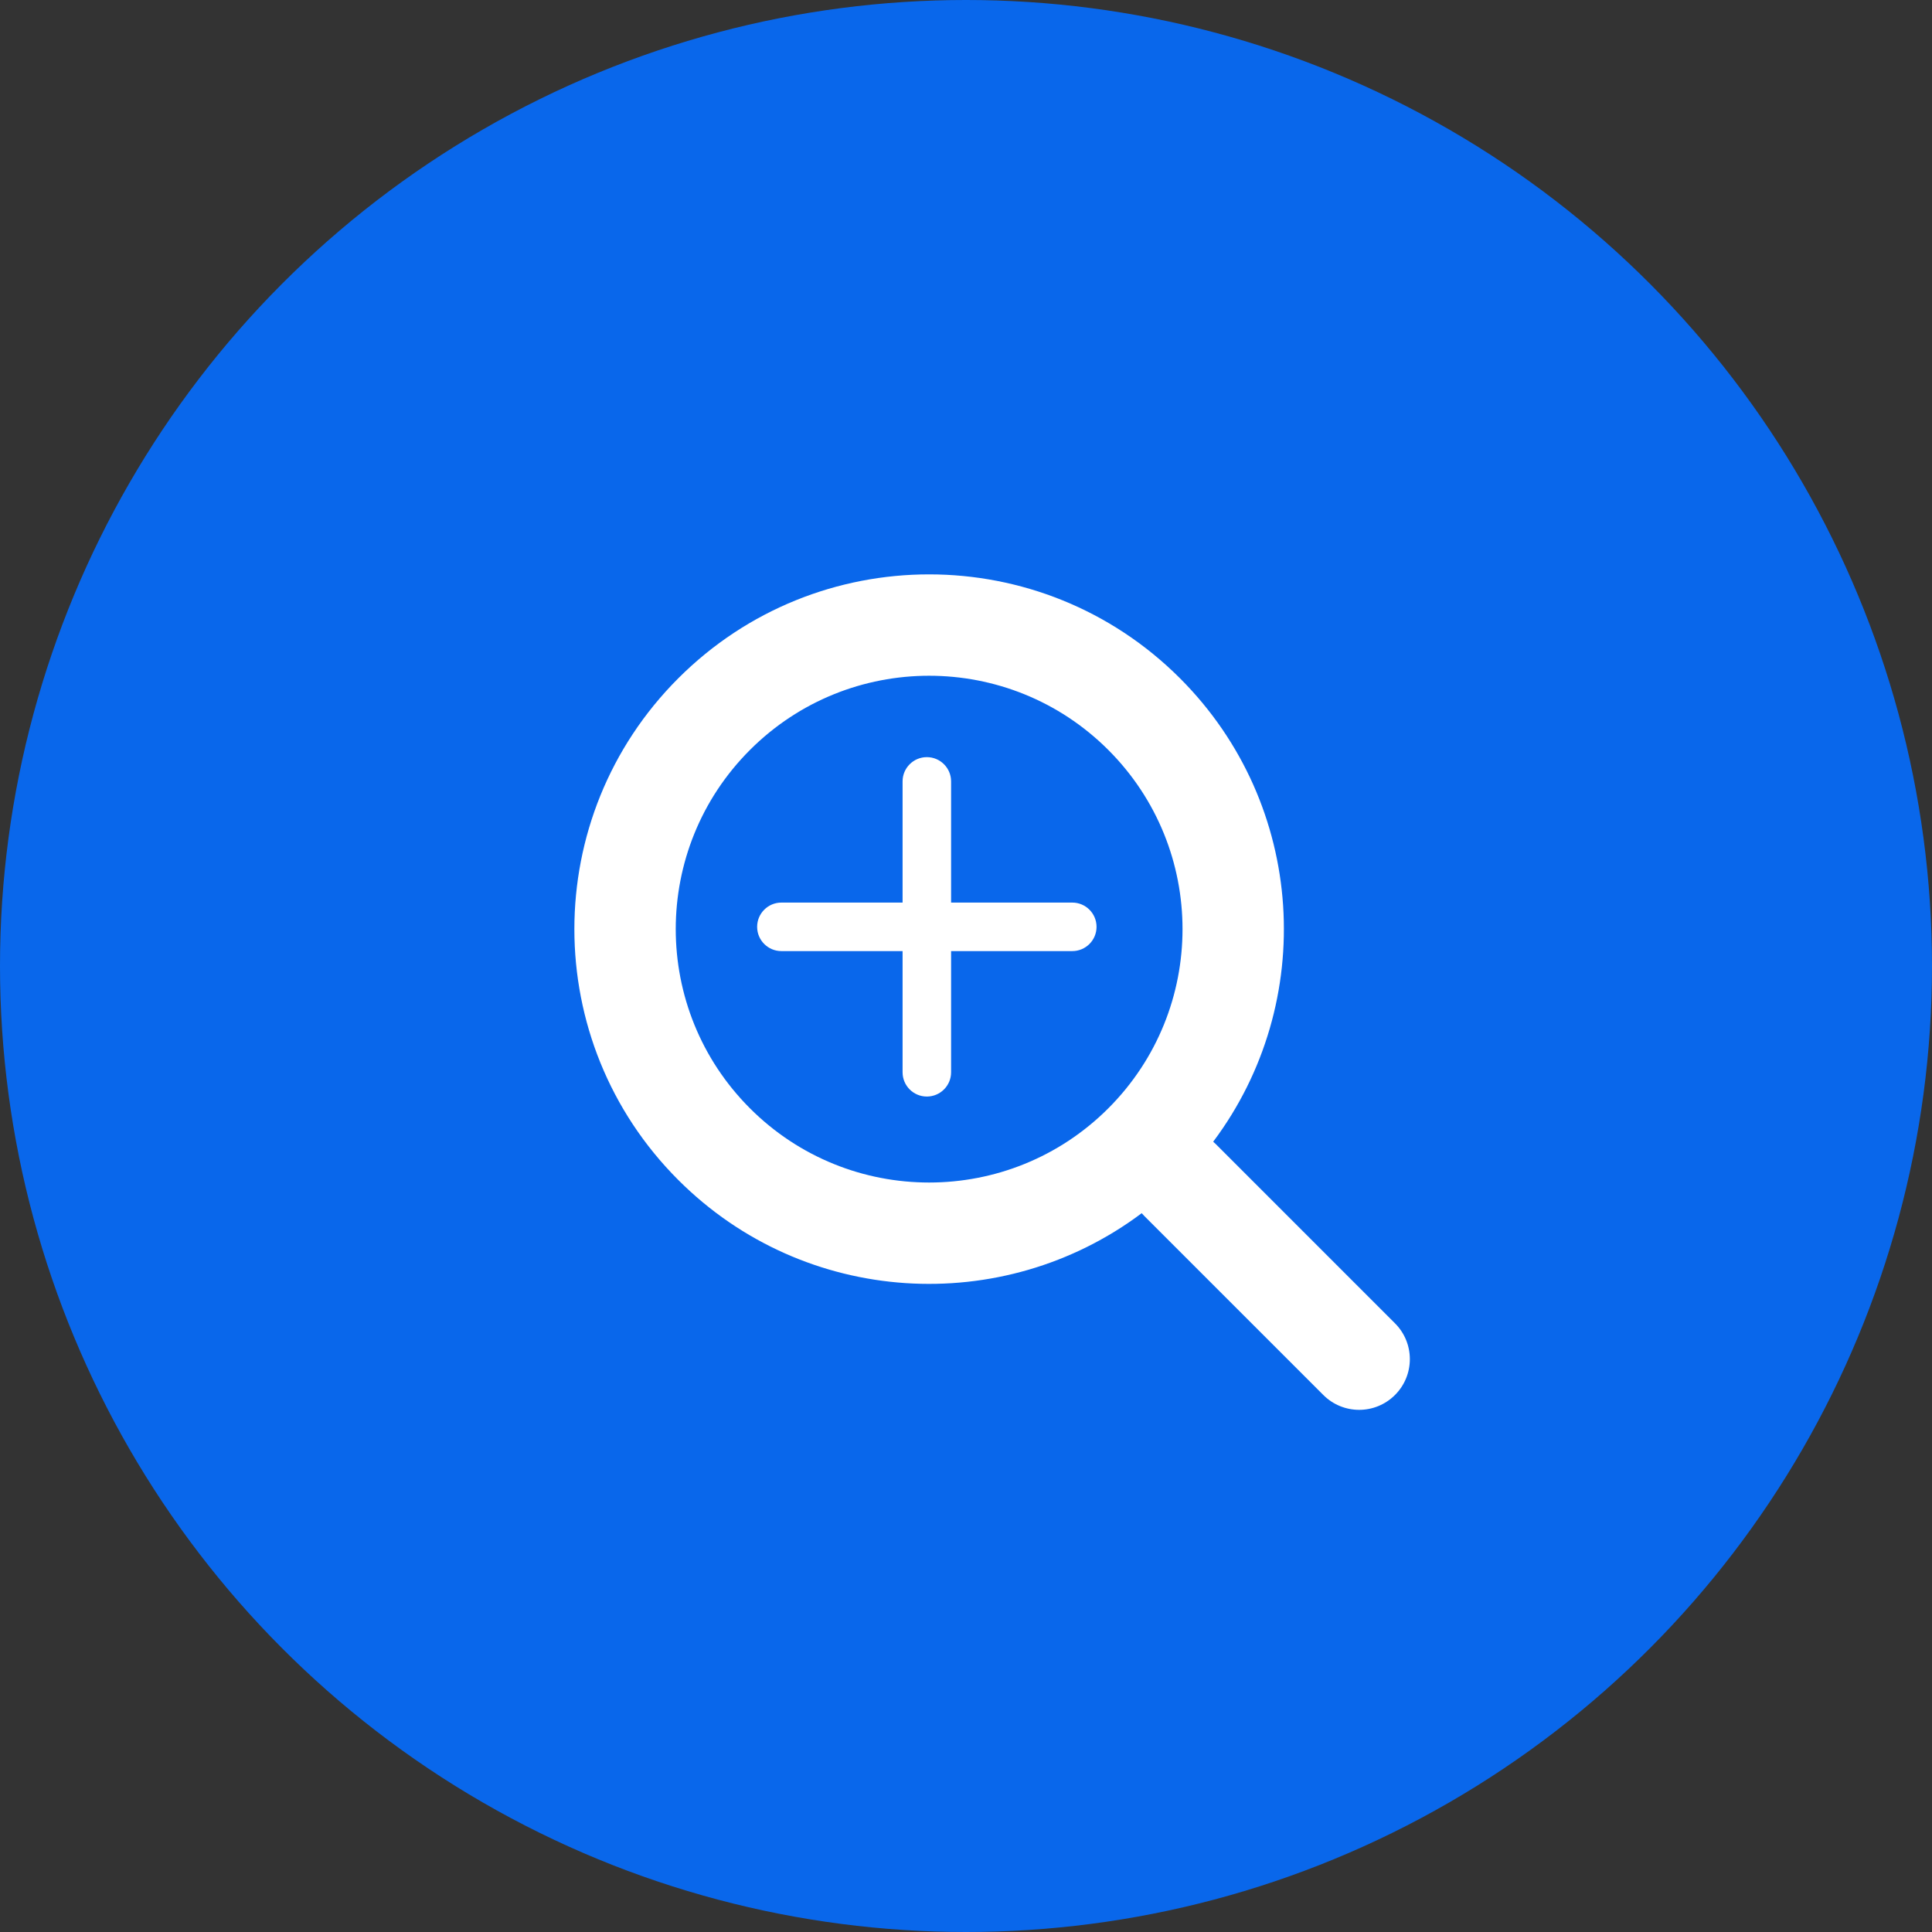
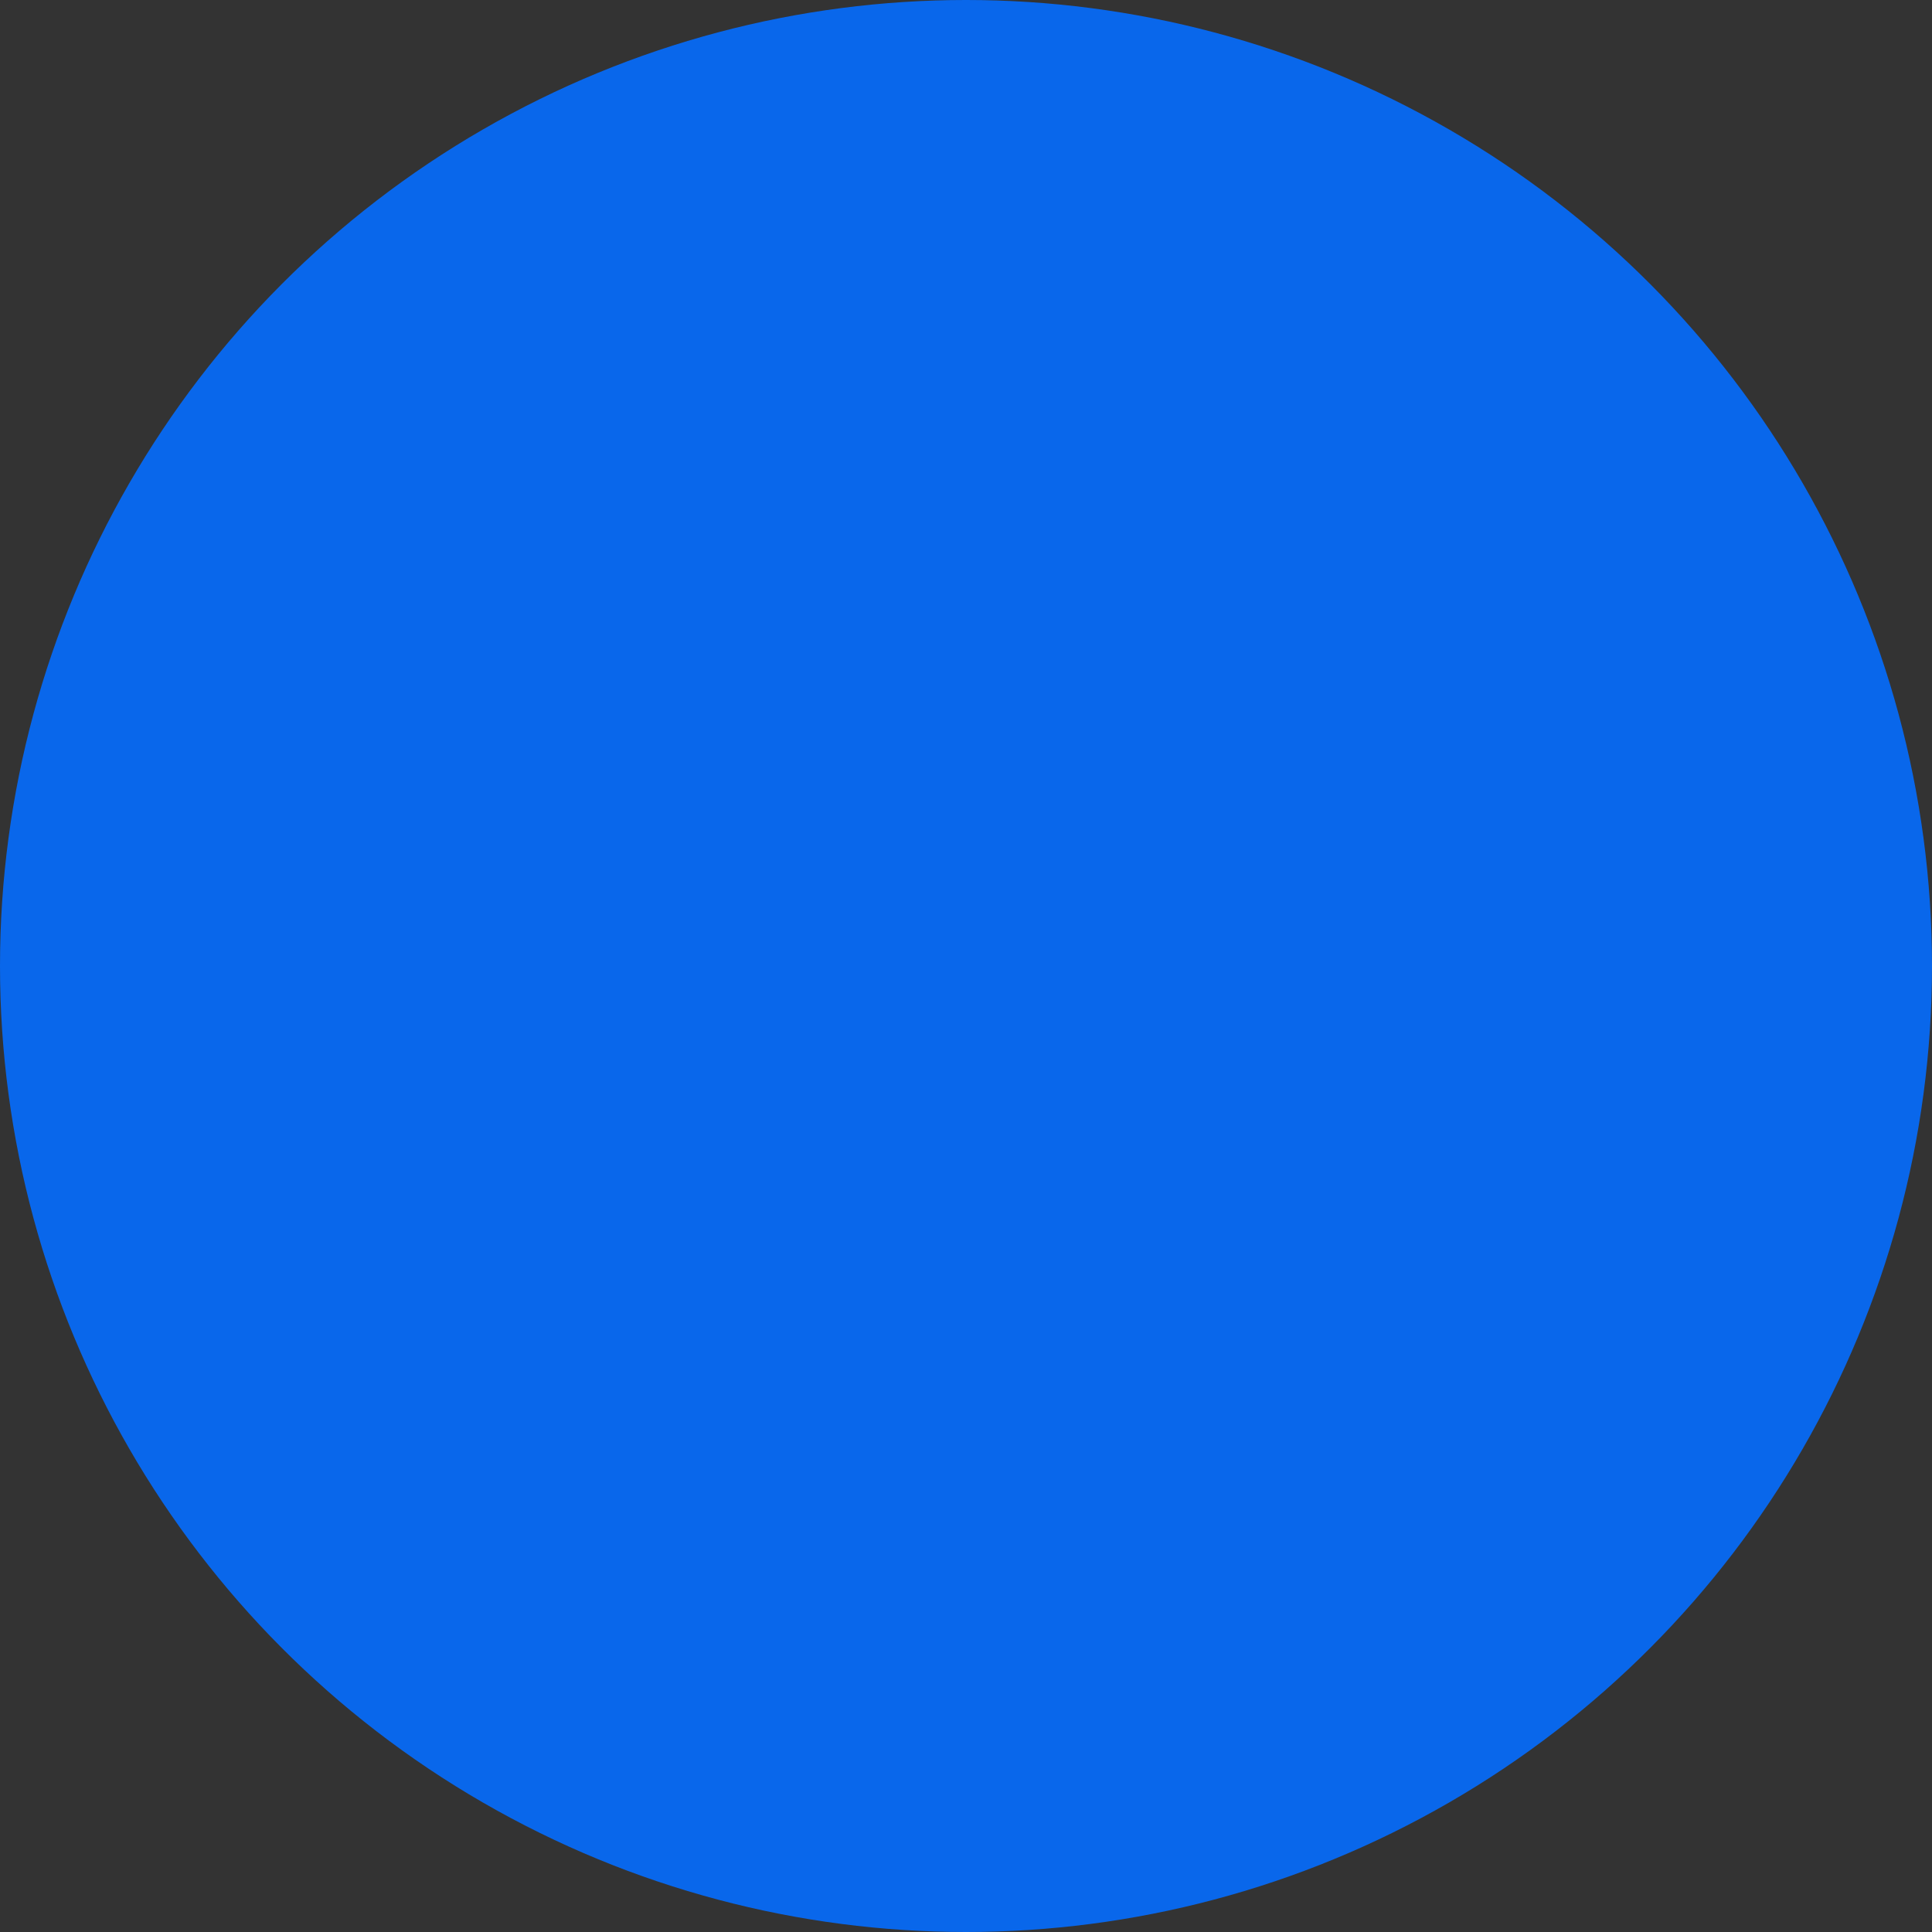
<svg xmlns="http://www.w3.org/2000/svg" width="74" height="74" viewBox="0 0 74 74" fill="none">
  <rect x="0" y="0" width="74" height="74" fill="#333333" stroke="none" />
  <circle cx="37" cy="37" r="37" fill="#0967EB" />
-   <path fill-rule="evenodd" clip-rule="evenodd" d="M45.196 25.98C50.038 30.821 50.462 38.407 46.468 43.73C46.503 43.76 46.536 43.791 46.569 43.823L53.431 50.686C54.19 51.444 54.19 52.673 53.431 53.431C52.673 54.19 51.444 54.19 50.686 53.431L43.823 46.569C43.791 46.536 43.76 46.503 43.73 46.468C38.407 50.462 30.821 50.038 25.98 45.196C20.673 39.89 20.673 31.286 25.98 25.98C31.286 20.673 39.89 20.673 45.196 25.98ZM42.451 42.451C46.241 38.66 46.241 32.515 42.451 28.725C38.66 24.935 32.515 24.935 28.725 28.725C24.935 32.515 24.935 38.66 28.725 42.451C32.515 46.241 38.66 46.241 42.451 42.451Z" fill="white" />
-   <path d="M29 35.5C29 34.987 29.416 34.571 29.929 34.571H41.071C41.584 34.571 42 34.987 42 35.5C42 36.013 41.584 36.429 41.071 36.429H29.929C29.416 36.429 29 36.013 29 35.5Z" fill="white" />
-   <path d="M35.5 29C36.013 29 36.429 29.416 36.429 29.929V41.071C36.429 41.584 36.013 42 35.5 42C34.987 42 34.571 41.584 34.571 41.071V29.929C34.571 29.416 34.987 29 35.5 29Z" fill="white" />
</svg>